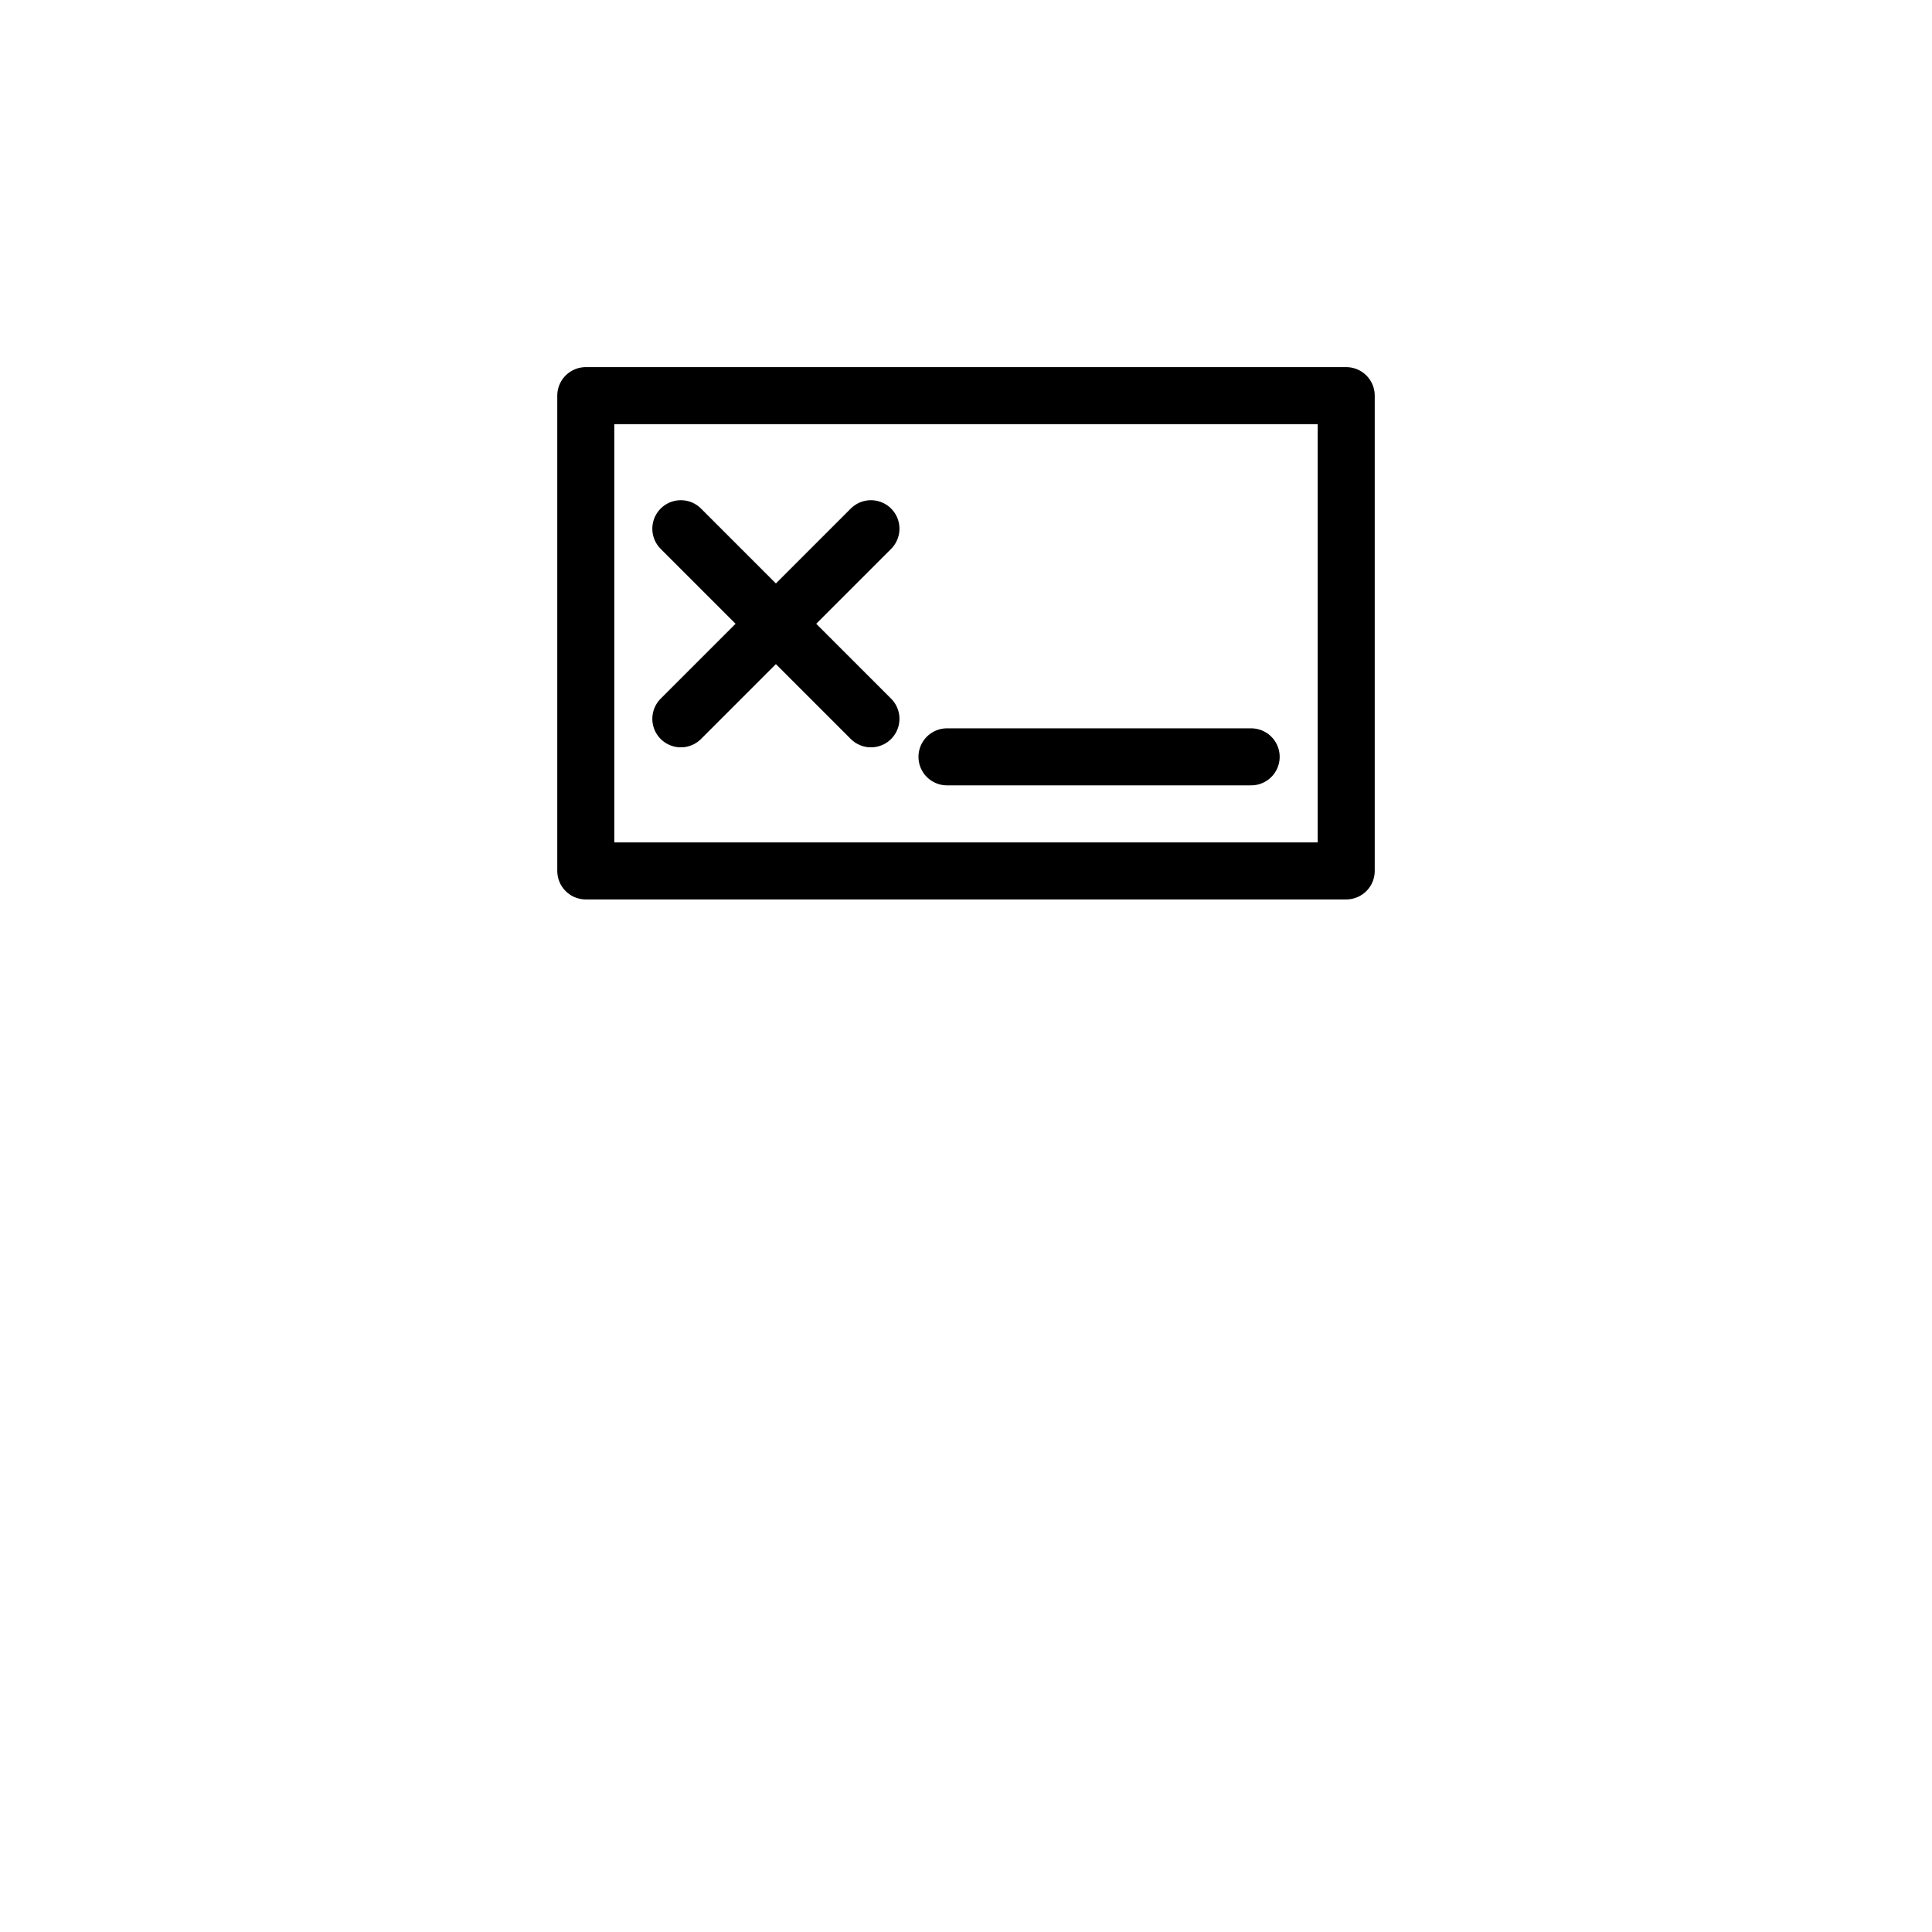
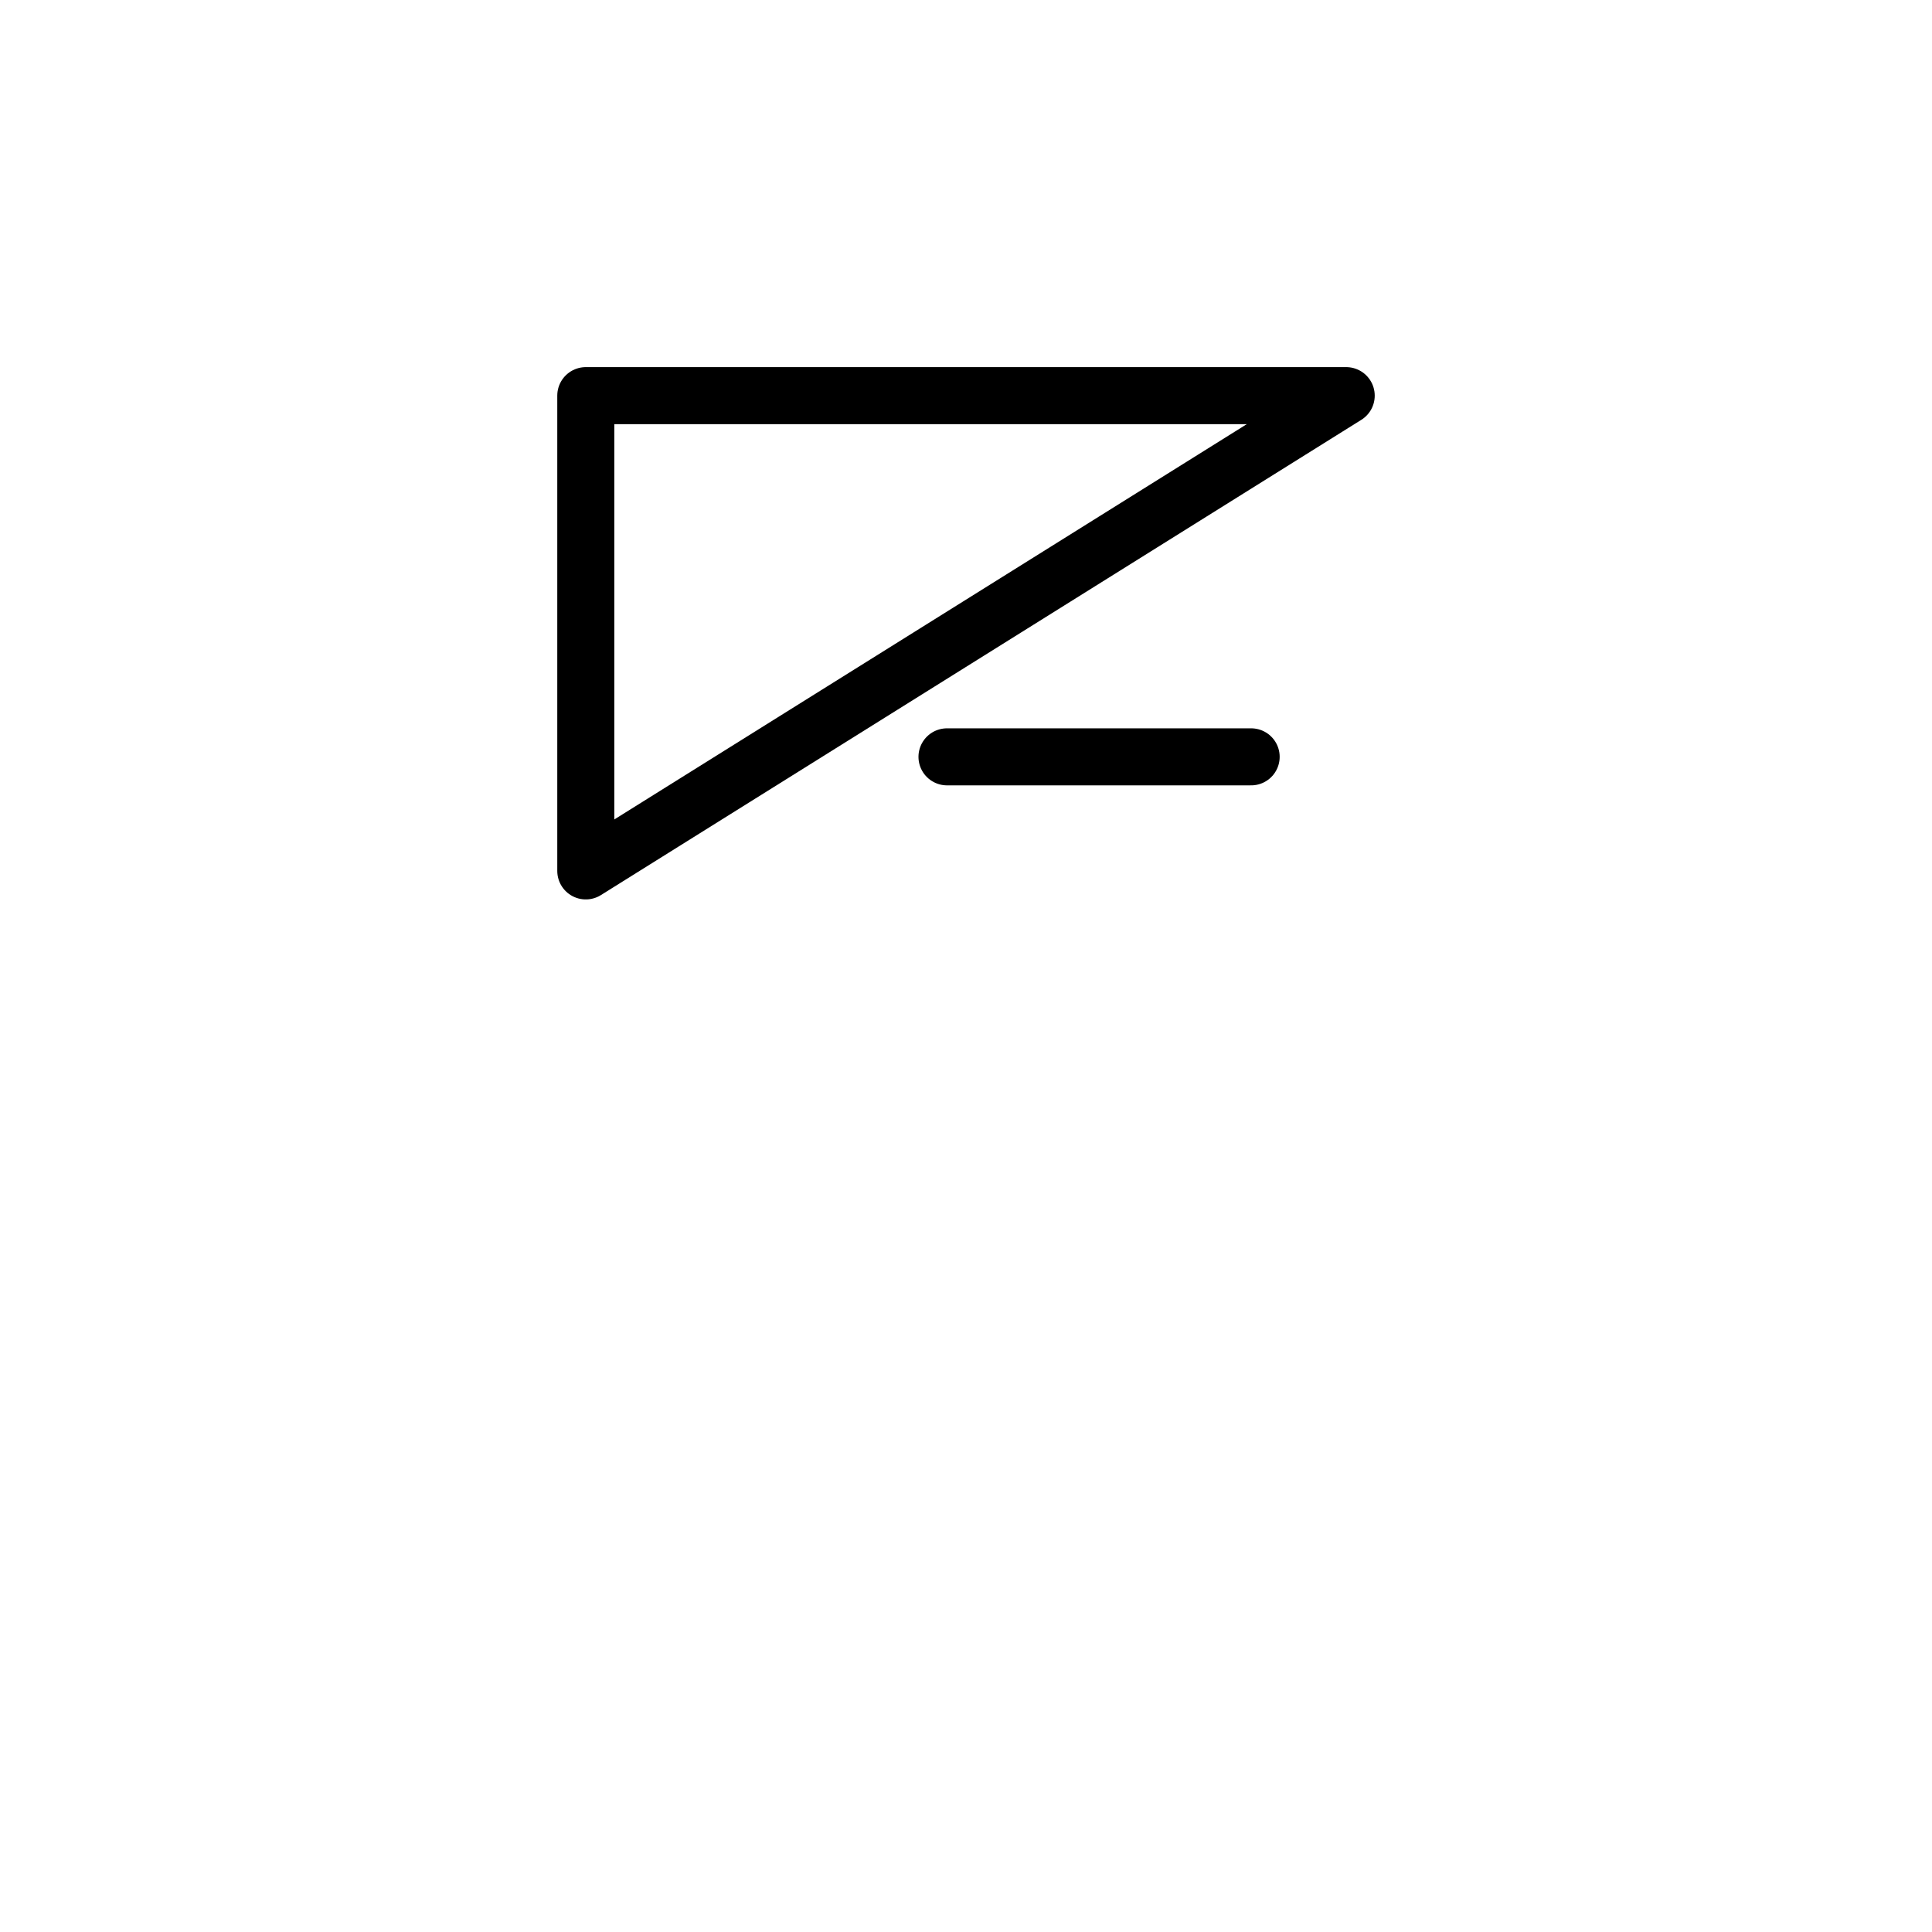
<svg xmlns="http://www.w3.org/2000/svg" width="800px" height="800px" version="1.1" viewBox="144 144 512 512">
  <g fill="none" stroke="#000000" stroke-linecap="round" stroke-linejoin="round" stroke-width="3">
-     <path transform="matrix(5.038 0 0 5.038 274.05 148.09)" d="m5 45v-25h40v25z" />
-     <path transform="matrix(5.038 0 0 5.038 274.05 148.09)" d="m10 27 10 10" />
-     <path transform="matrix(5.038 0 0 5.038 274.05 148.09)" d="m10 37 10-10" />
+     <path transform="matrix(5.038 0 0 5.038 274.05 148.09)" d="m5 45v-25h40z" />
    <path transform="matrix(5.038 0 0 5.038 274.05 148.09)" d="m24 39h16" />
  </g>
</svg>